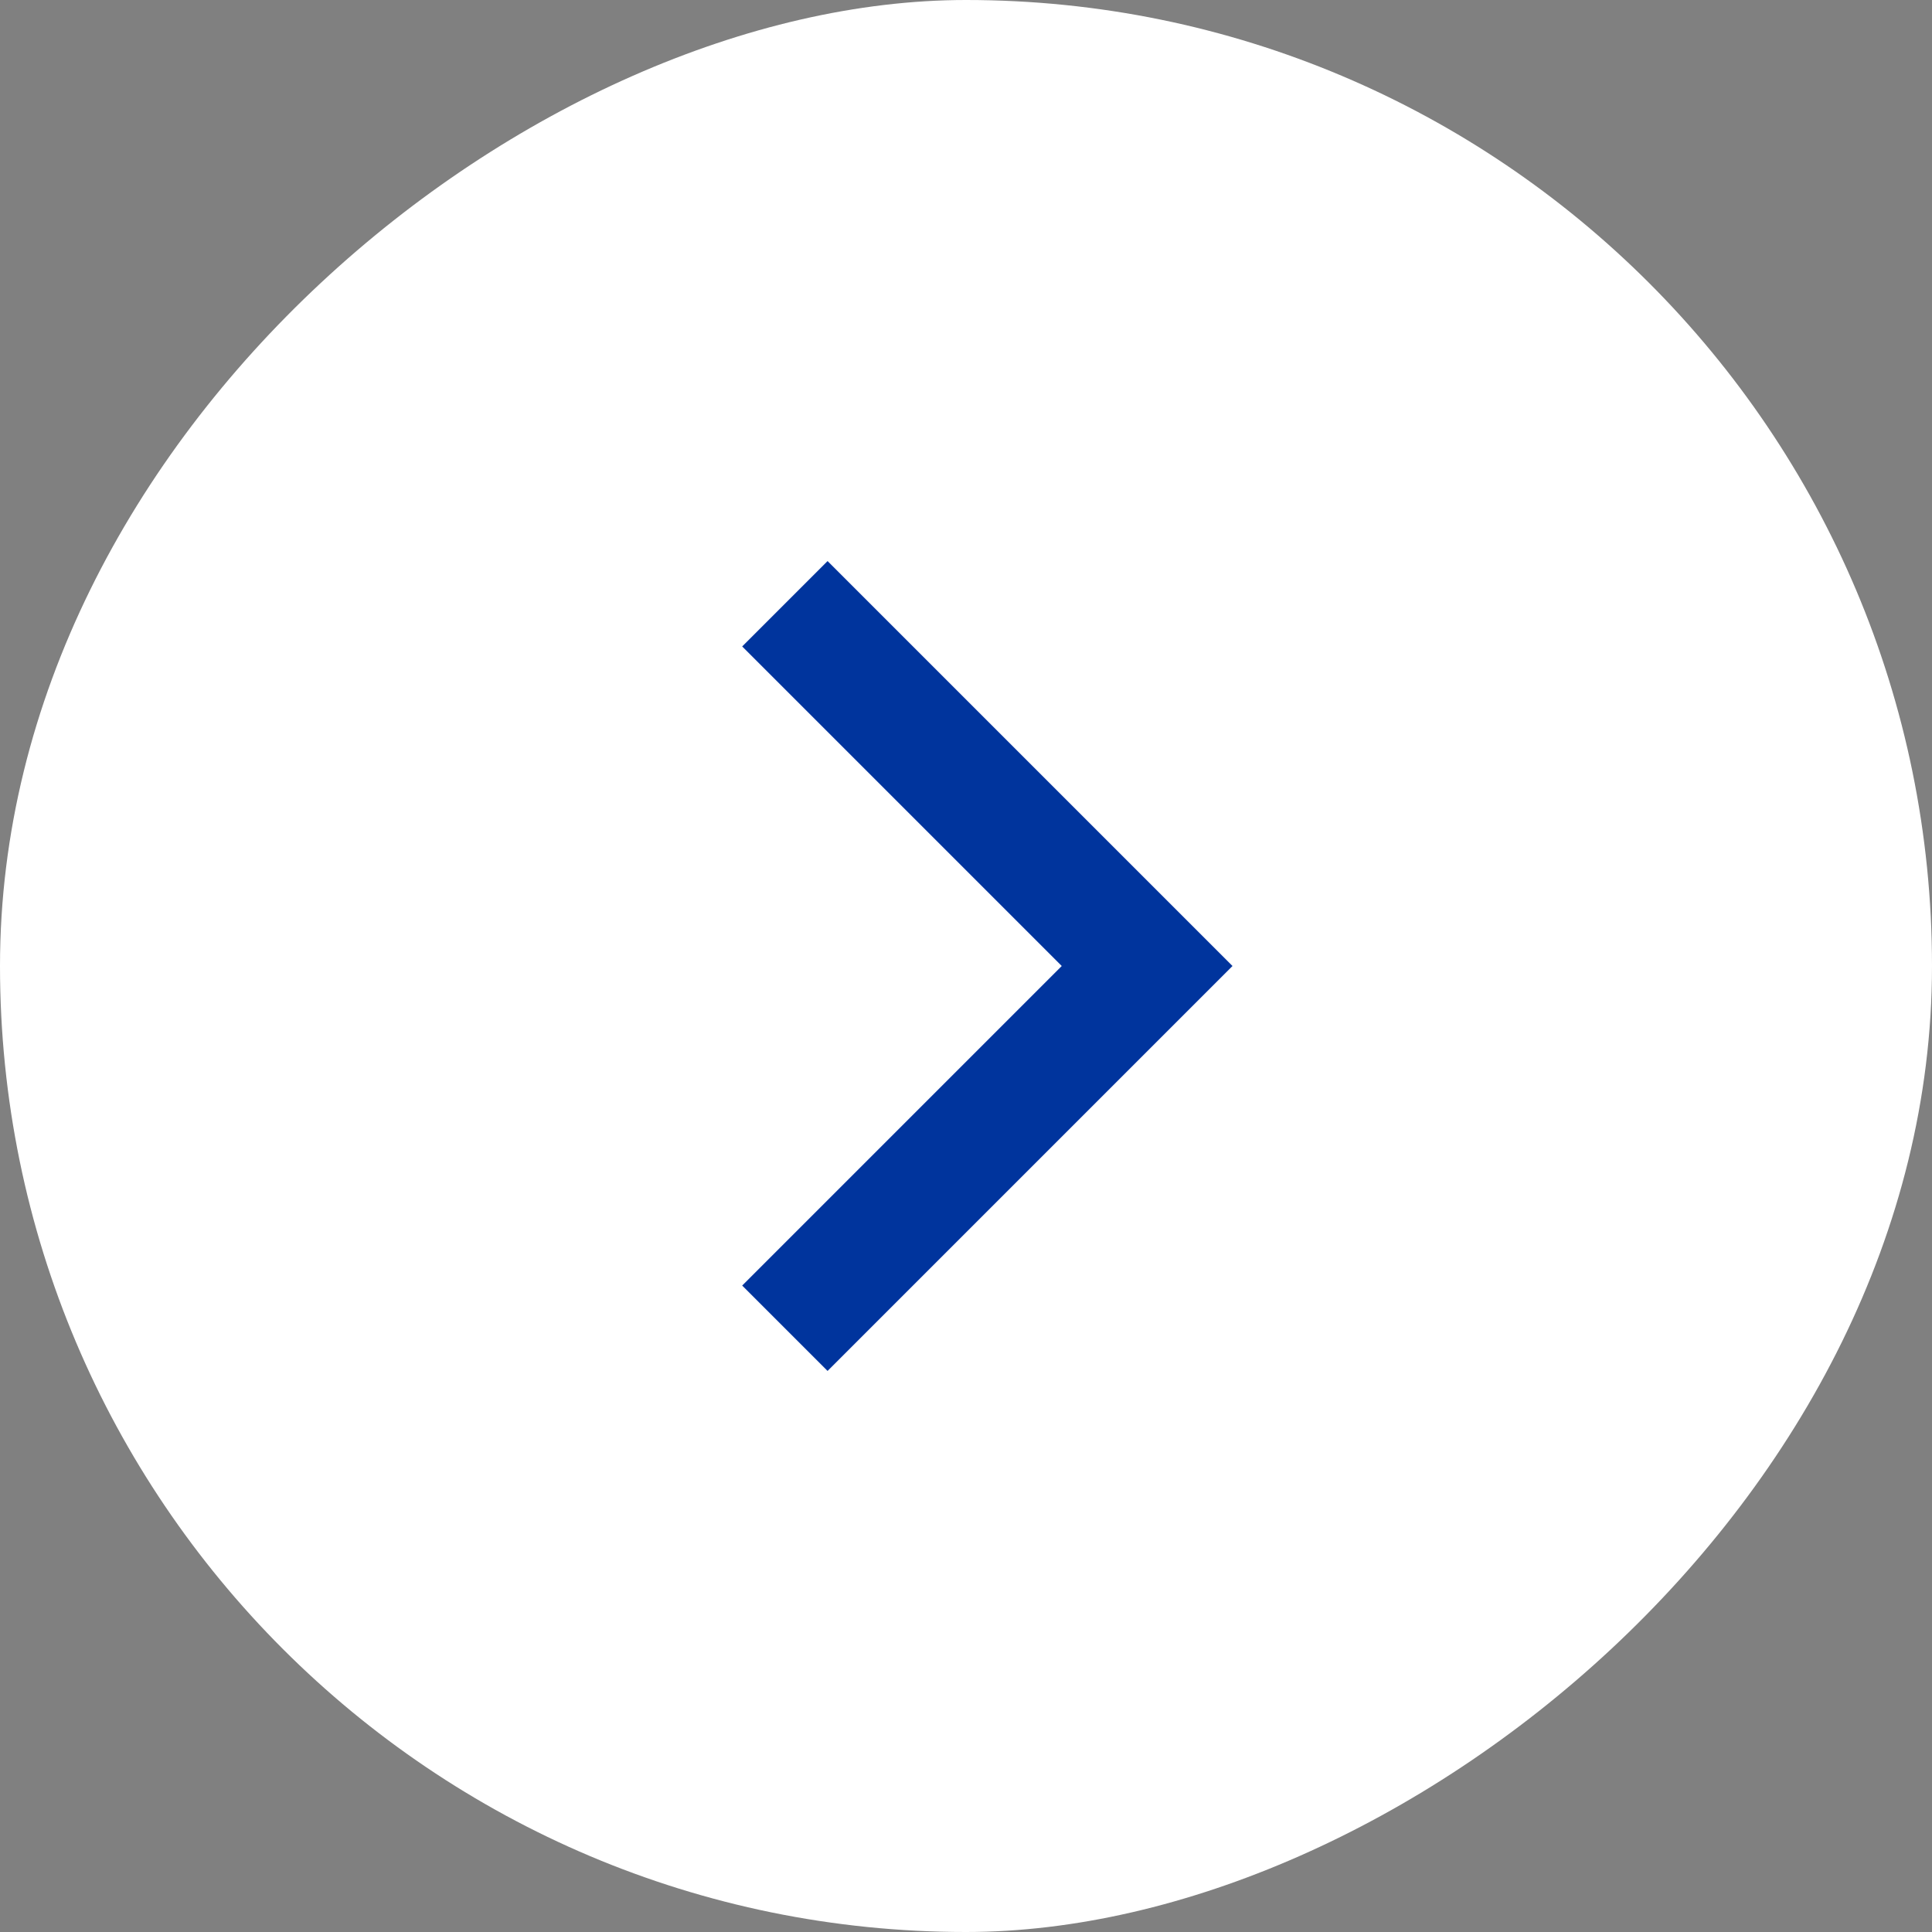
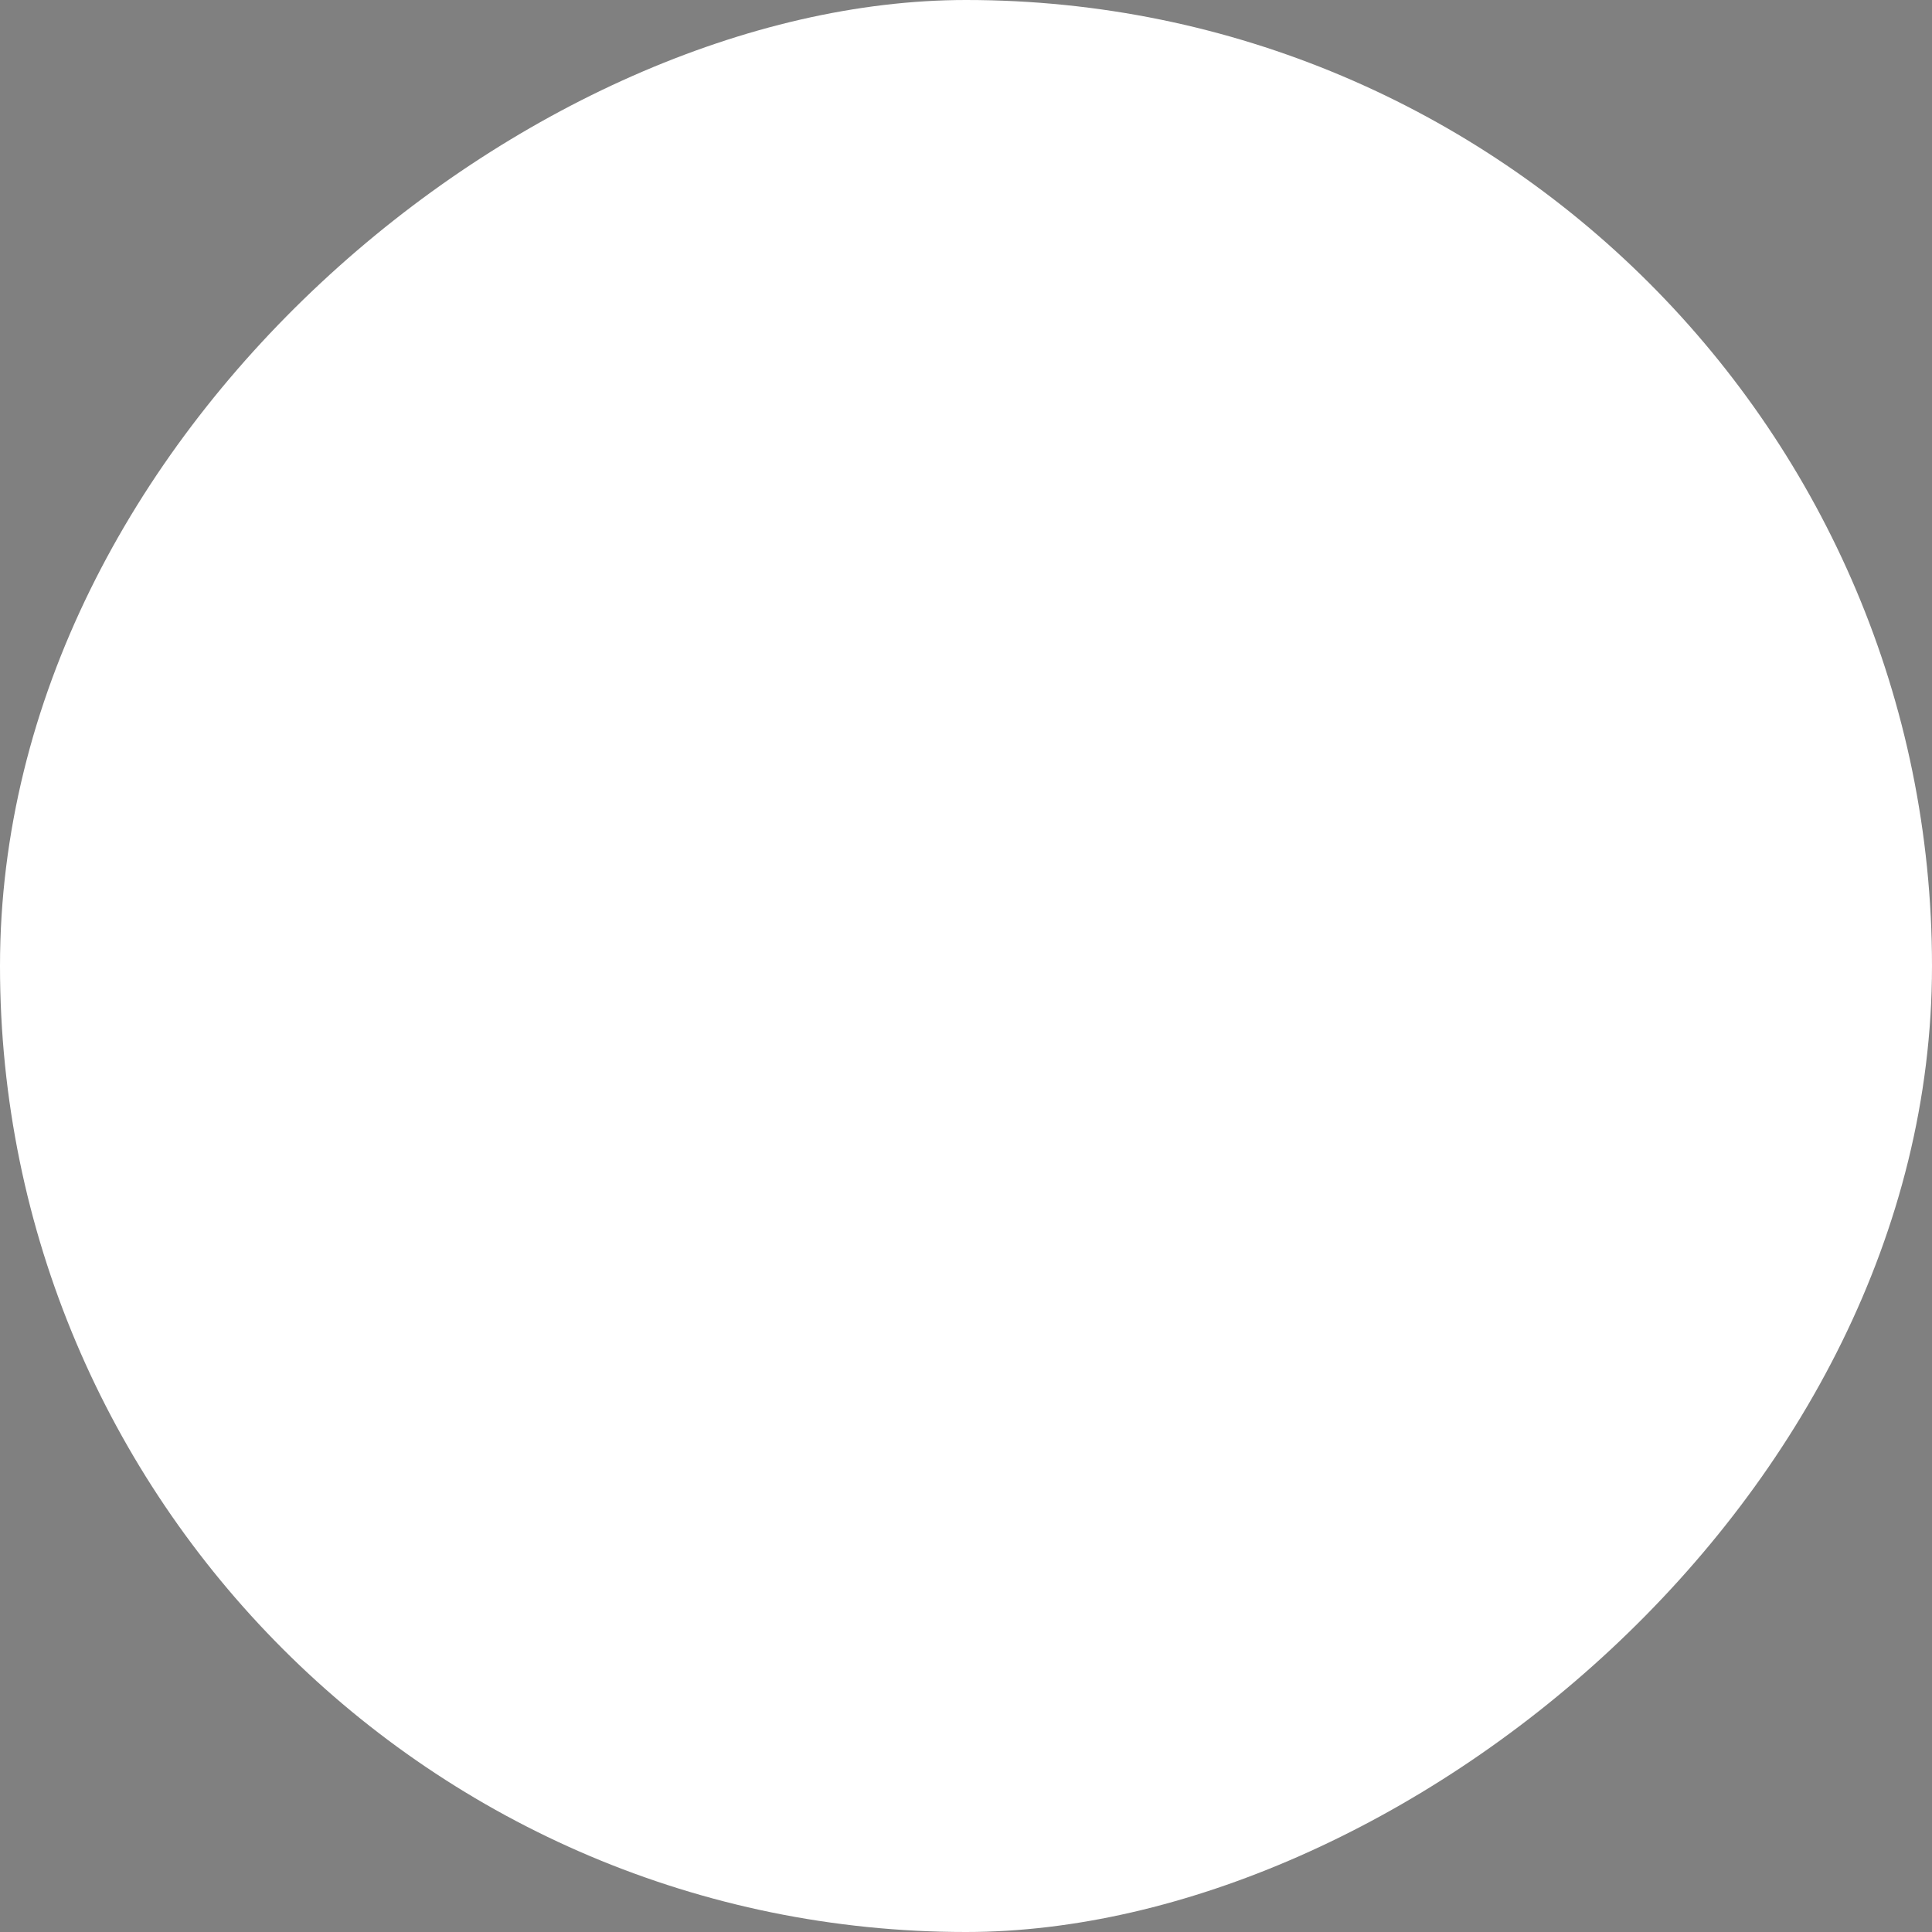
<svg xmlns="http://www.w3.org/2000/svg" width="24" height="24" viewBox="0 0 24 24" fill="none">
  <rect x="0" y="0" width="24" height="24" fill="#808080" stroke="none" />
  <rect y="24" width="24" height="24" rx="12" transform="rotate(-90 0 24)" fill="white" />
-   <path d="M9.75 16.5L14.25 12L9.75 7.5" stroke="#00349D" stroke-width="1.5" />
</svg>